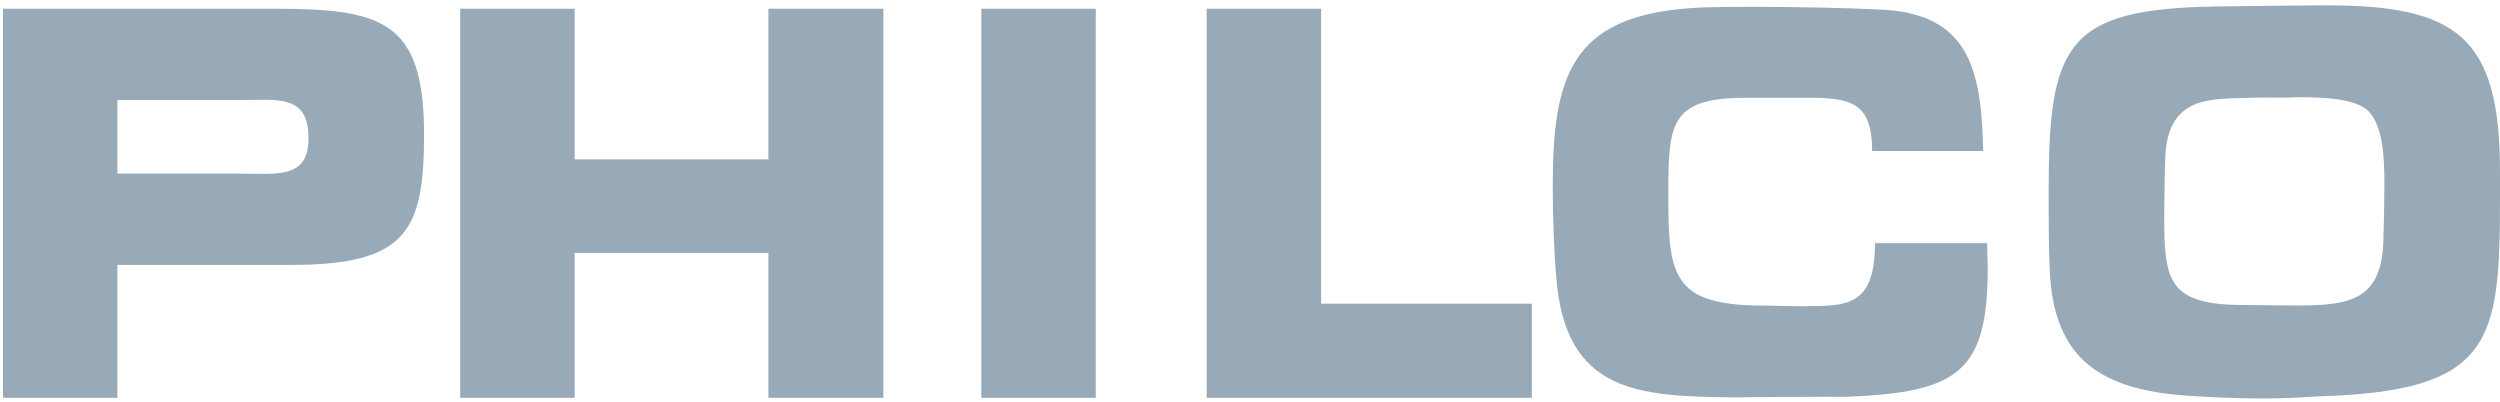
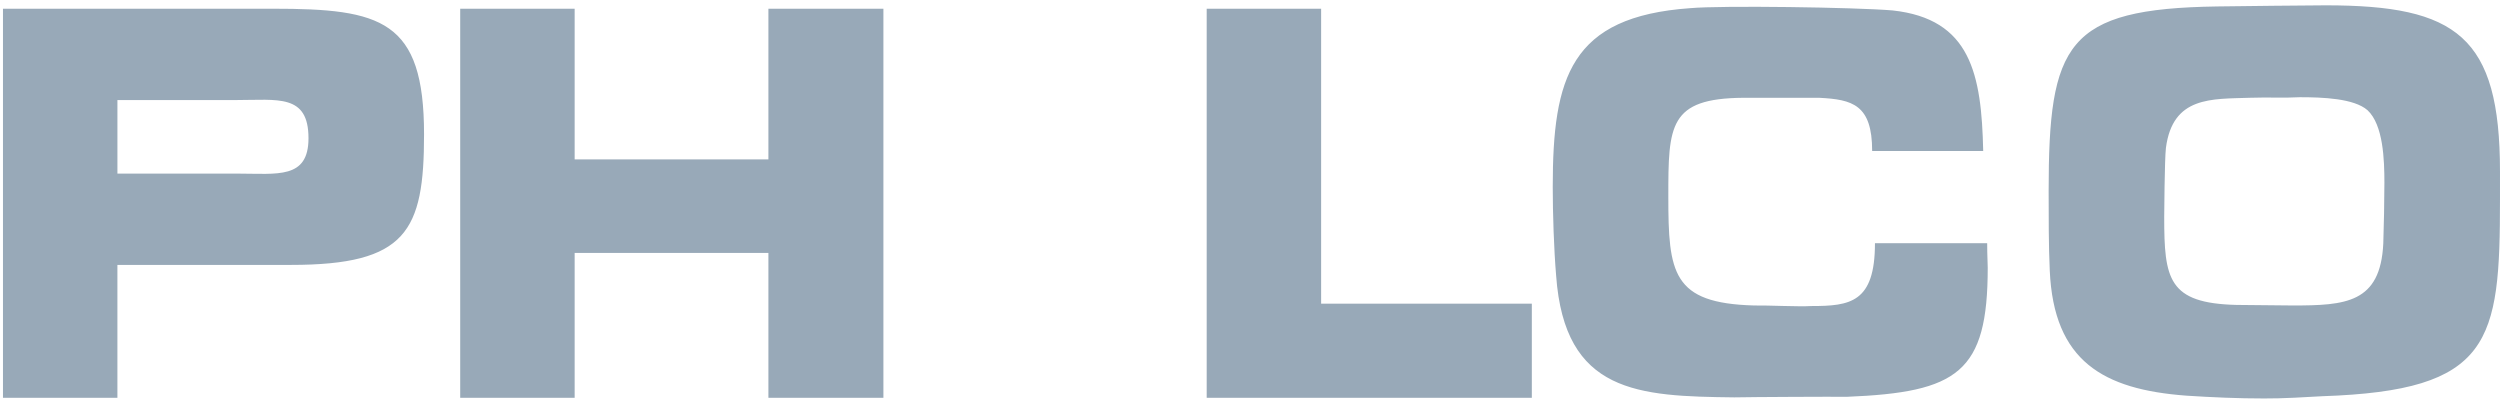
<svg xmlns="http://www.w3.org/2000/svg" width="454" height="73" viewBox="0 0 454 73" fill="none">
-   <path fill-rule="evenodd" clip-rule="evenodd" d="M139.543 28.942H104.357V1.583H83.573V72.245H104.357V45.935H139.543V72.245H160.426V1.583H139.543V28.942ZM178.207 72.245H198.988V1.583H178.207V72.245ZM239.916 1.583H219.135V72.245H278.18V55.15H239.916V1.583ZM340.493 44.161C340.493 54.964 335.992 55.577 328.929 55.577C326.675 55.725 321.062 55.429 318.529 55.475C303.683 55.066 302.968 49.595 302.968 35.673C302.968 22.774 303.068 17.861 316.582 17.759C319.573 17.788 326.859 17.73 330.359 17.759C336.399 18.067 339.984 18.988 339.984 27.427H360.15C359.842 13.462 357.896 3.427 343.67 1.891C336.816 1.323 312.583 0.972 306.96 1.481C285.156 3.018 281.978 14.072 281.978 33.935C281.978 38.744 282.187 45.24 282.594 50.051C284.128 71.445 297.539 71.957 314.946 72.163C317.937 72.097 333.025 72.022 335.379 72.061C355.545 71.242 360.971 67.659 360.971 48.616C360.971 47.593 360.872 46.568 360.872 44.161H340.493ZM49.573 1.583H0.54V72.243H21.321V48.107H52.847C73.832 48.107 77.007 41.994 77.007 24.386C77.007 3.604 69.227 1.583 49.573 1.583ZM43.188 31.526H21.324V18.169H42.883C50.457 18.169 56.022 17.017 56.022 25.103C56.022 32.575 50.355 31.526 43.188 31.526ZM422.361 0.967C418.601 0.965 407.525 1.117 402.643 1.171C375.211 1.58 372.033 7.926 372.033 34.745C372.033 38.943 372.033 44.927 372.237 49.125C372.957 65.607 381.966 70.723 397.015 71.85C401.72 72.158 406.432 72.362 411.141 72.362C414.369 72.391 419.013 72.11 421.75 71.952C452.459 70.929 453.998 62.124 453.998 36.226V31.165C453.998 6.597 446.116 0.967 422.361 0.967ZM432.805 44.214C432.293 55.066 425.945 55.475 416.325 55.475L406.124 55.373C393.741 55.066 393.021 50.664 393.021 39.403C393.021 39.403 393.086 28.959 393.329 26.867C394.56 17.449 401.623 17.994 408.581 17.756C412.137 17.635 414.542 17.822 417.656 17.655C421.75 17.655 427.484 17.858 429.94 20.011C432.805 22.672 433.008 29.02 433.008 33.215C433.008 36.286 432.909 41.144 432.805 44.214Z" fill="#98A9B8" />
+   <path fill-rule="evenodd" clip-rule="evenodd" d="M139.543 28.942H104.357V1.583H83.573V72.245H104.357V45.935H139.543V72.245H160.426V1.583H139.543V28.942ZM178.207 72.245H198.988H178.207V72.245ZM239.916 1.583H219.135V72.245H278.18V55.15H239.916V1.583ZM340.493 44.161C340.493 54.964 335.992 55.577 328.929 55.577C326.675 55.725 321.062 55.429 318.529 55.475C303.683 55.066 302.968 49.595 302.968 35.673C302.968 22.774 303.068 17.861 316.582 17.759C319.573 17.788 326.859 17.73 330.359 17.759C336.399 18.067 339.984 18.988 339.984 27.427H360.15C359.842 13.462 357.896 3.427 343.67 1.891C336.816 1.323 312.583 0.972 306.96 1.481C285.156 3.018 281.978 14.072 281.978 33.935C281.978 38.744 282.187 45.24 282.594 50.051C284.128 71.445 297.539 71.957 314.946 72.163C317.937 72.097 333.025 72.022 335.379 72.061C355.545 71.242 360.971 67.659 360.971 48.616C360.971 47.593 360.872 46.568 360.872 44.161H340.493ZM49.573 1.583H0.54V72.243H21.321V48.107H52.847C73.832 48.107 77.007 41.994 77.007 24.386C77.007 3.604 69.227 1.583 49.573 1.583ZM43.188 31.526H21.324V18.169H42.883C50.457 18.169 56.022 17.017 56.022 25.103C56.022 32.575 50.355 31.526 43.188 31.526ZM422.361 0.967C418.601 0.965 407.525 1.117 402.643 1.171C375.211 1.58 372.033 7.926 372.033 34.745C372.033 38.943 372.033 44.927 372.237 49.125C372.957 65.607 381.966 70.723 397.015 71.85C401.72 72.158 406.432 72.362 411.141 72.362C414.369 72.391 419.013 72.11 421.75 71.952C452.459 70.929 453.998 62.124 453.998 36.226V31.165C453.998 6.597 446.116 0.967 422.361 0.967ZM432.805 44.214C432.293 55.066 425.945 55.475 416.325 55.475L406.124 55.373C393.741 55.066 393.021 50.664 393.021 39.403C393.021 39.403 393.086 28.959 393.329 26.867C394.56 17.449 401.623 17.994 408.581 17.756C412.137 17.635 414.542 17.822 417.656 17.655C421.75 17.655 427.484 17.858 429.94 20.011C432.805 22.672 433.008 29.02 433.008 33.215C433.008 36.286 432.909 41.144 432.805 44.214Z" fill="#98A9B8" />
</svg>